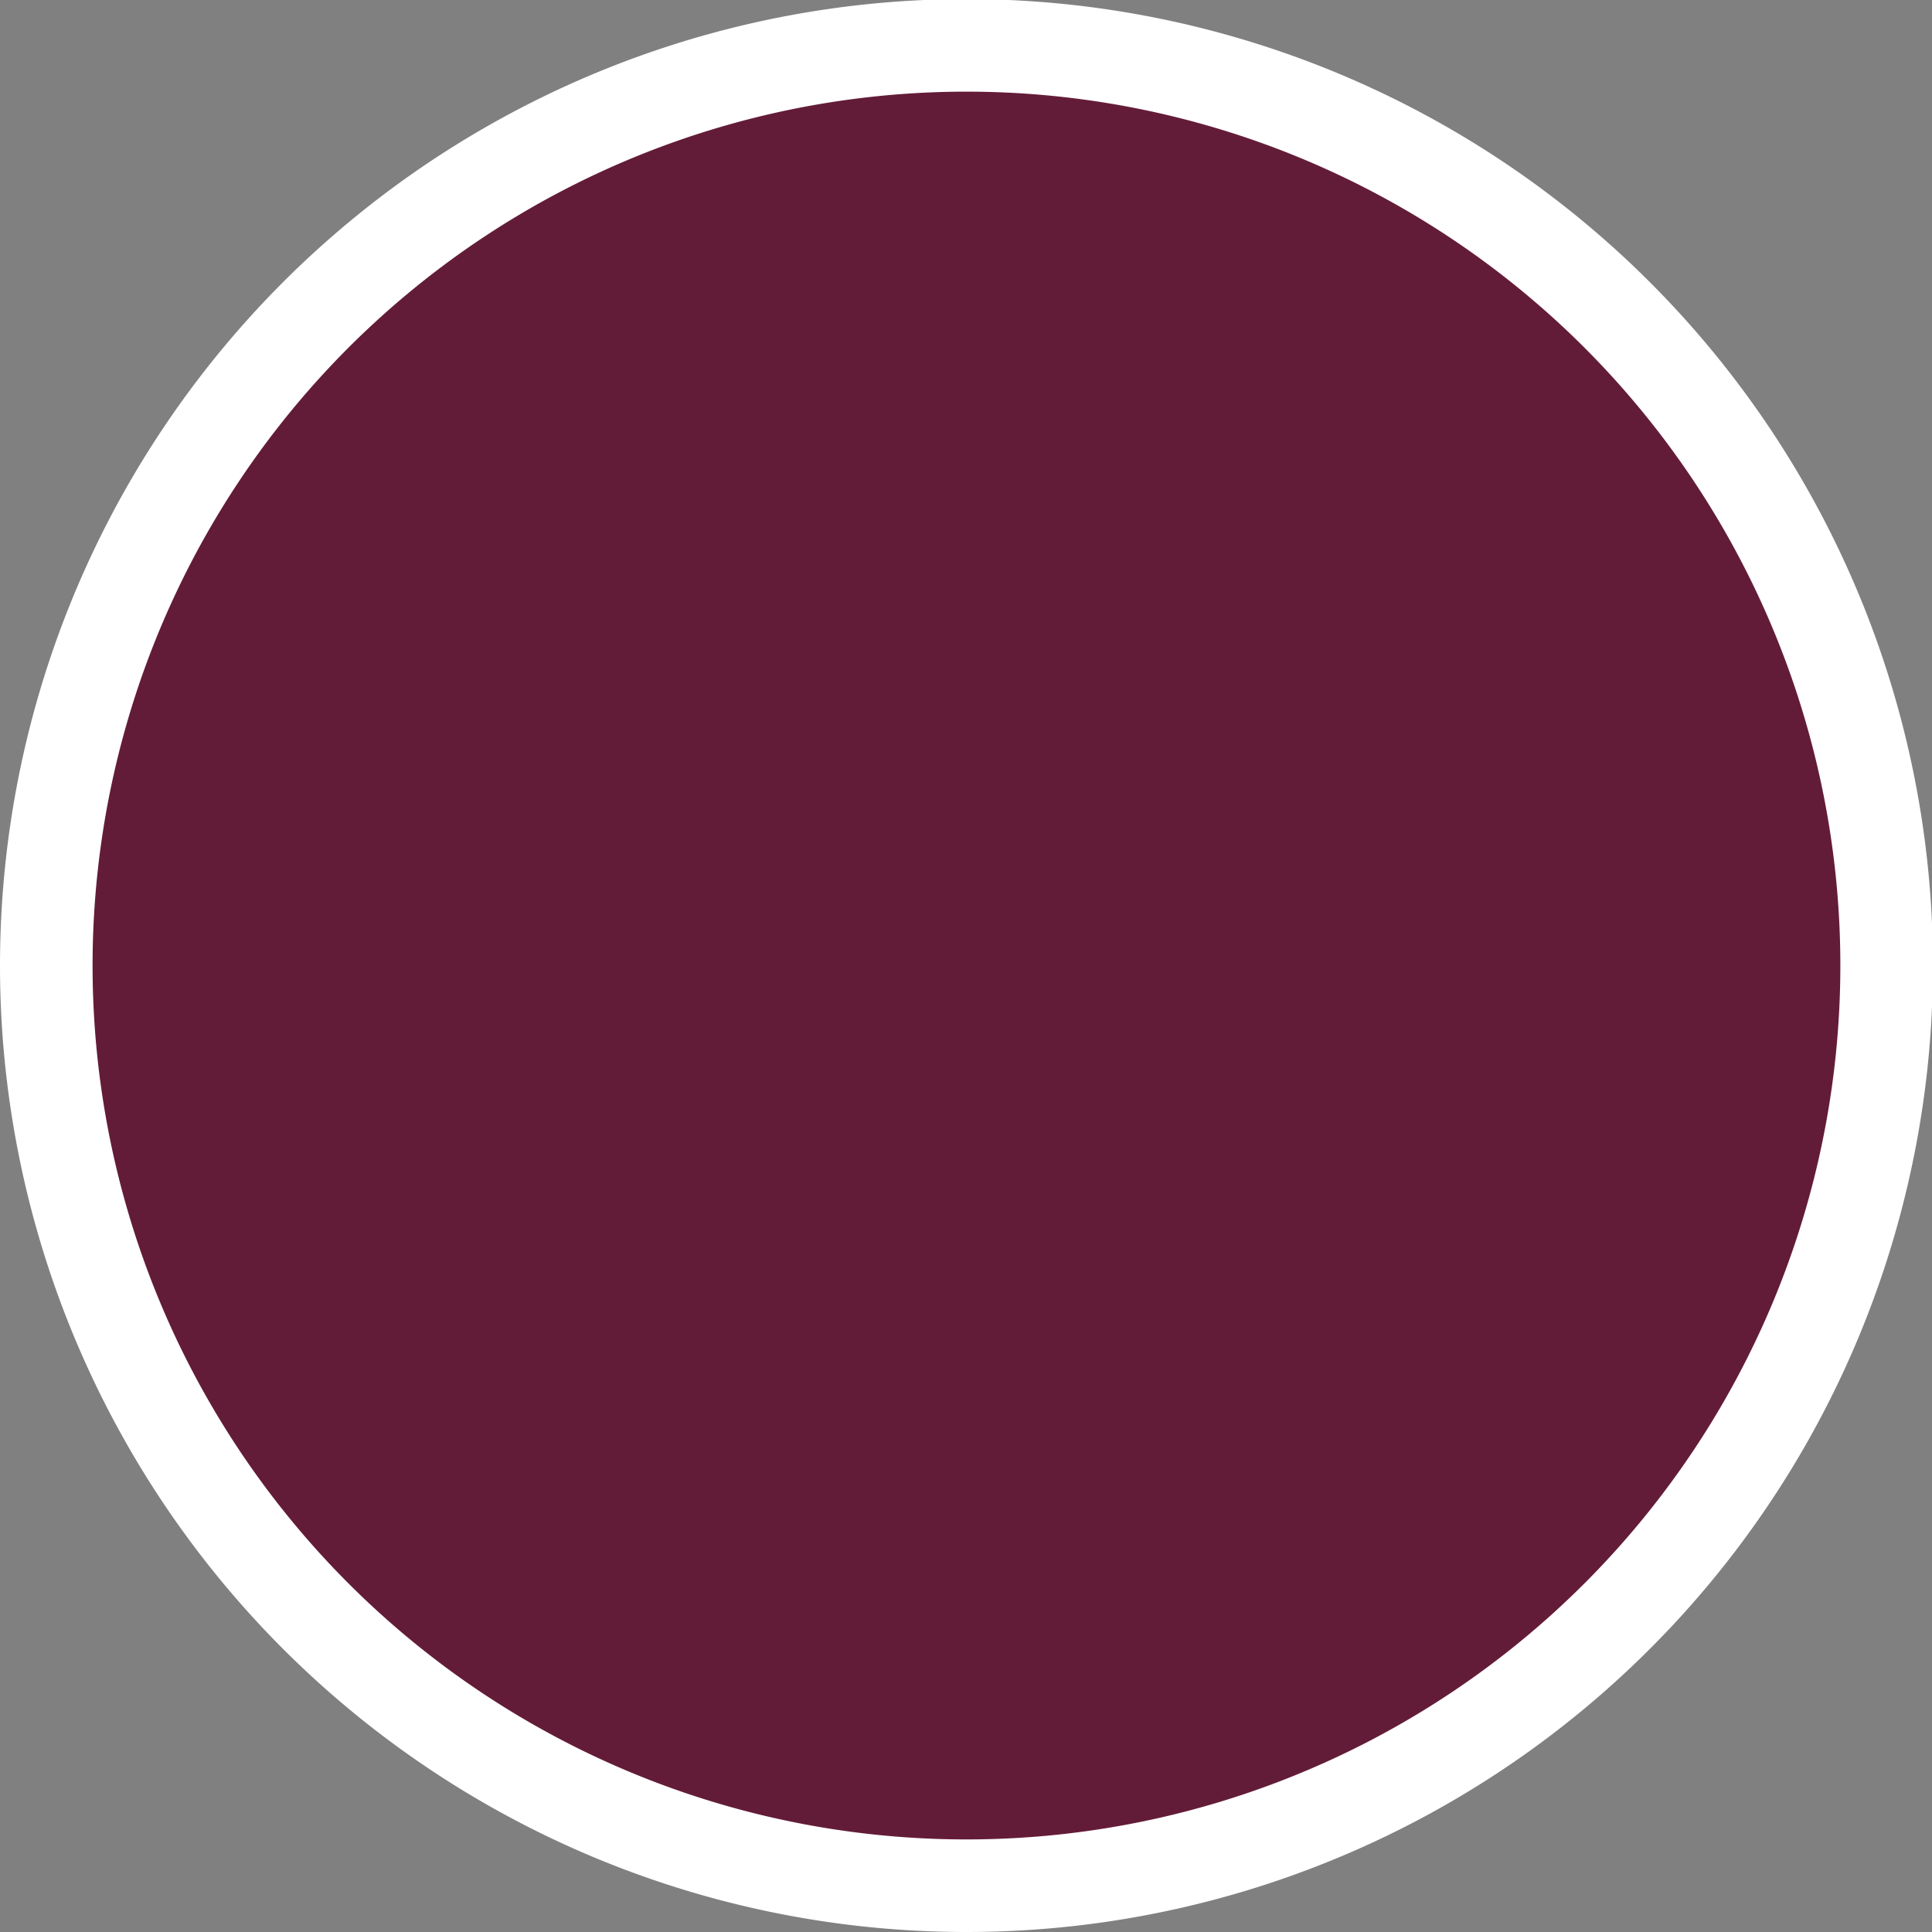
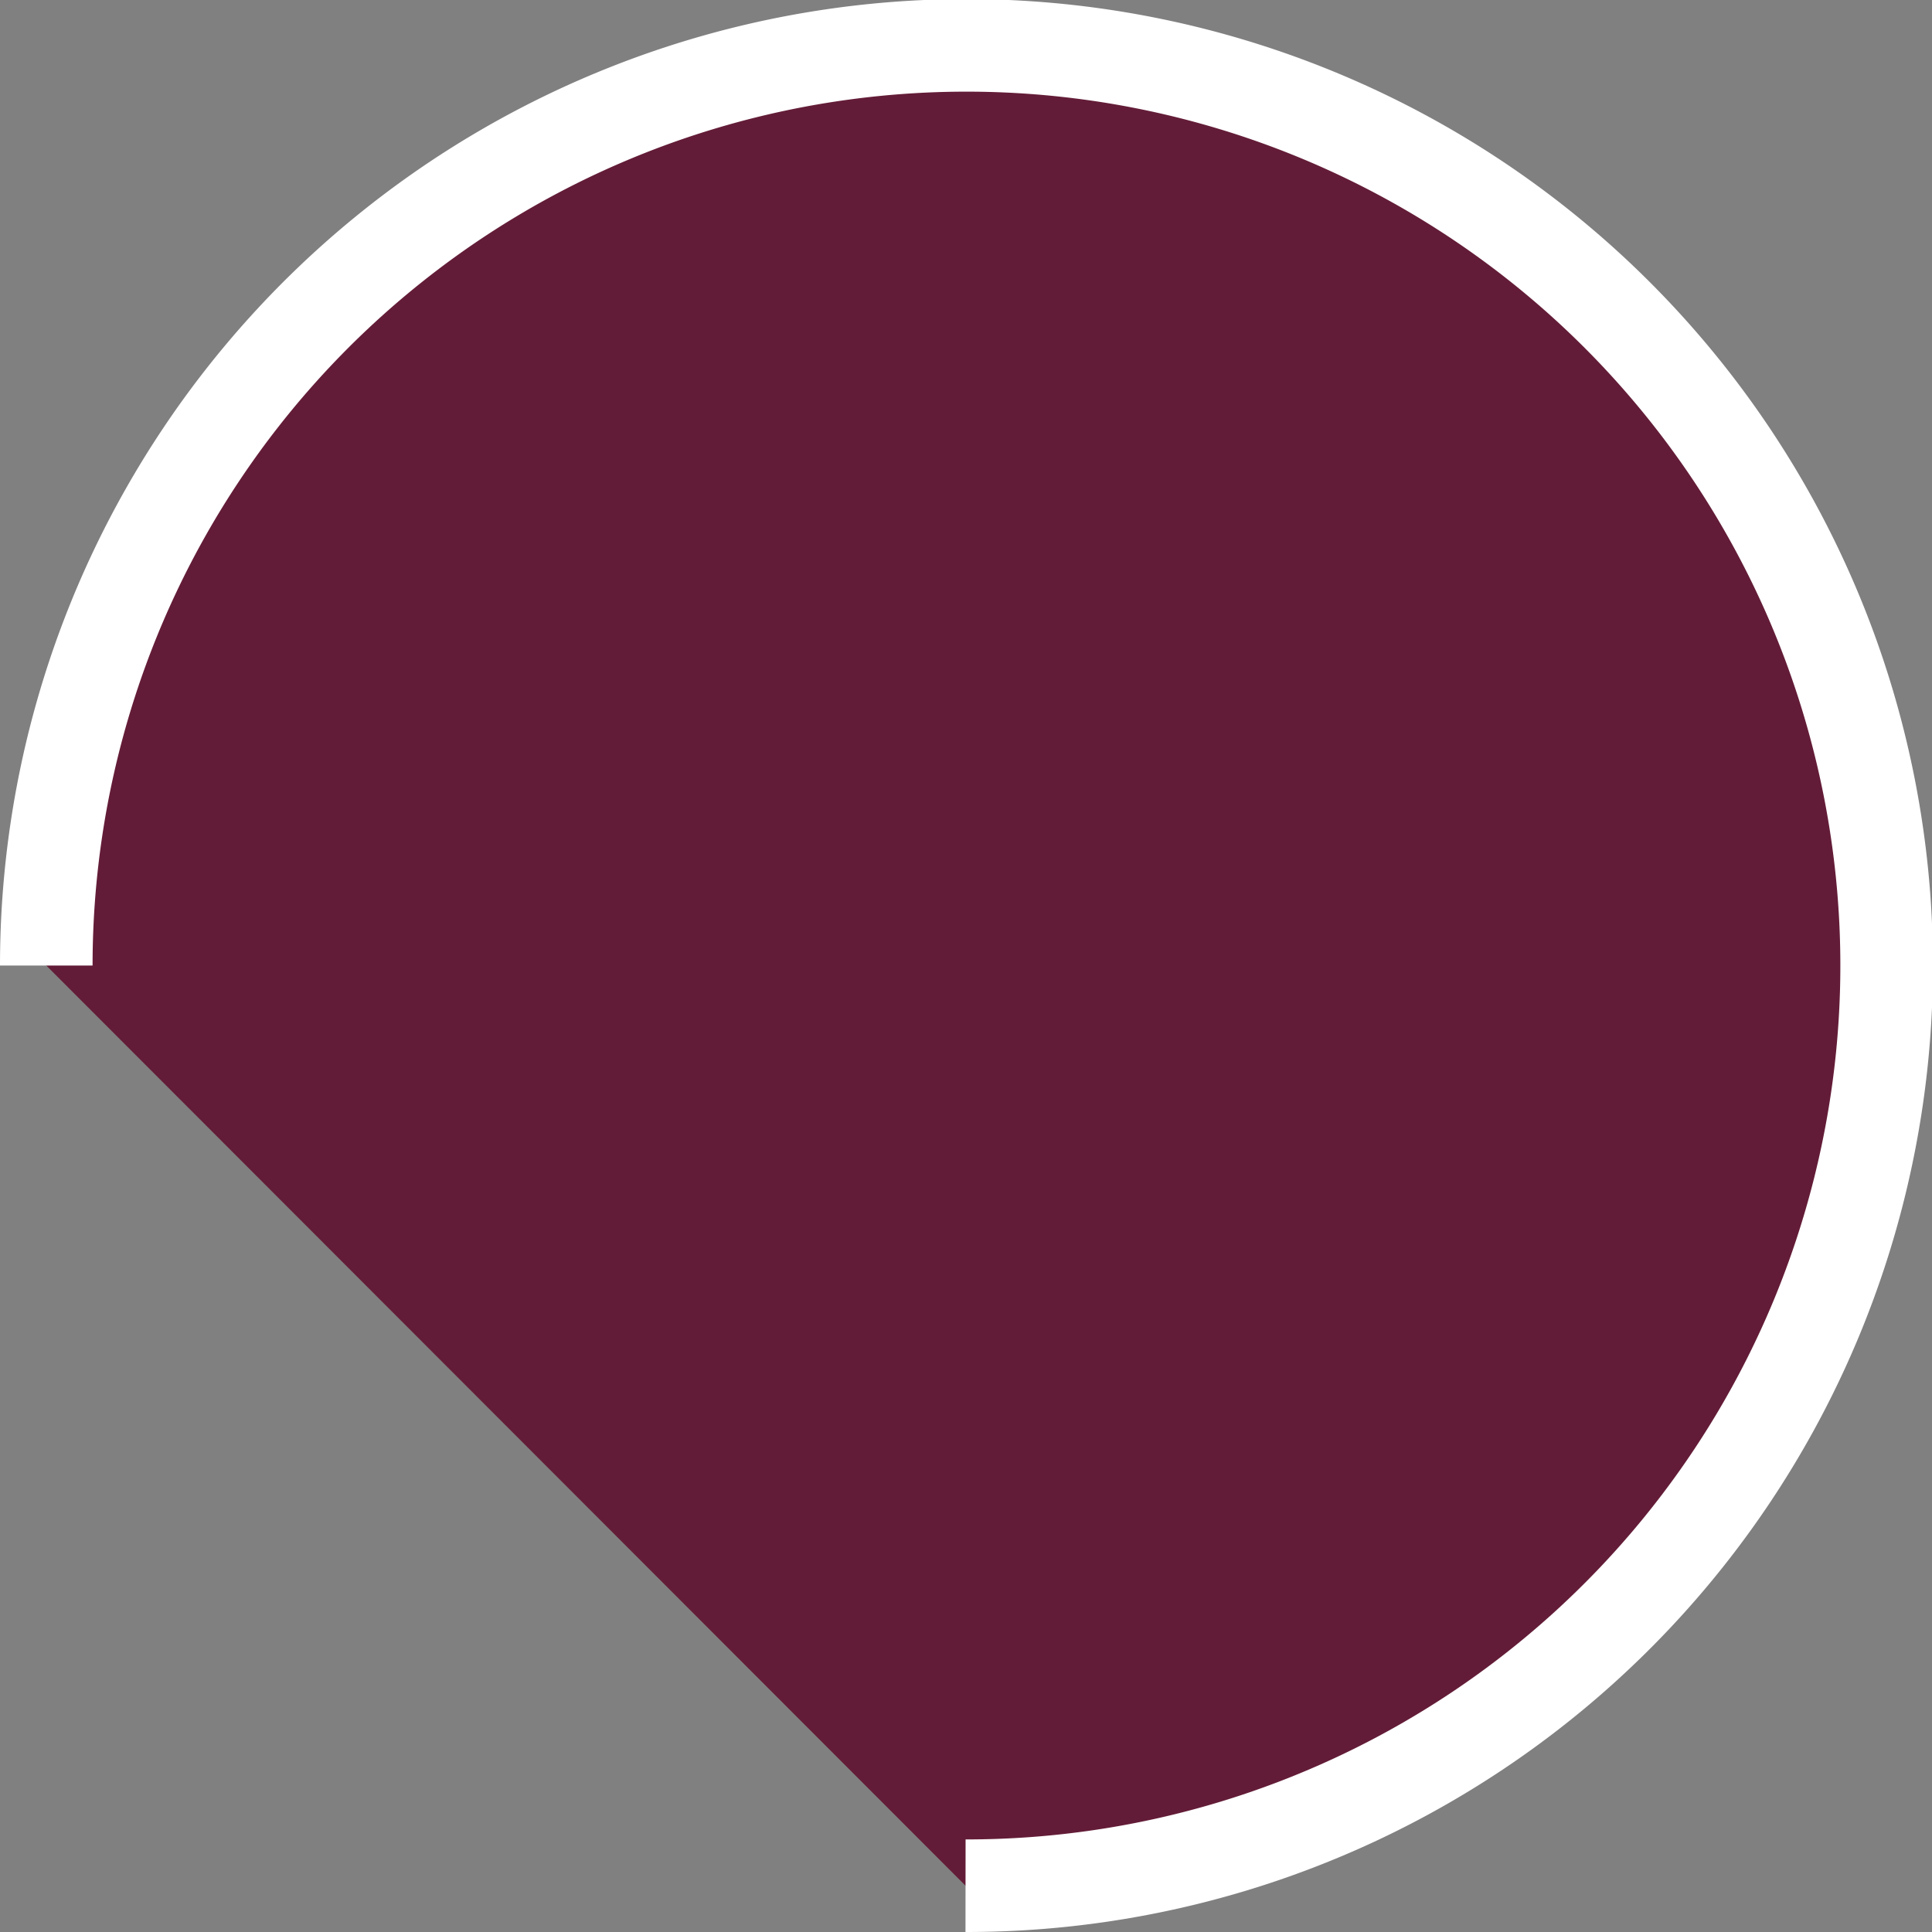
<svg xmlns="http://www.w3.org/2000/svg" width="20.87" height="20.87" viewBox="0 0 20.87 20.87">
  <rect x="0" y="0" width="20.87" height="20.87" fill="#808080" stroke="none" />
-   <path d="M10.43,20.37A9.94,9.94,0,1,0,.5,10.43a9.94,9.94,0,0,0,9.93,9.94" fill="#631c37" stroke="#fff" />
+   <path d="M10.43,20.37A9.94,9.94,0,1,0,.5,10.43" fill="#631c37" stroke="#fff" />
</svg>